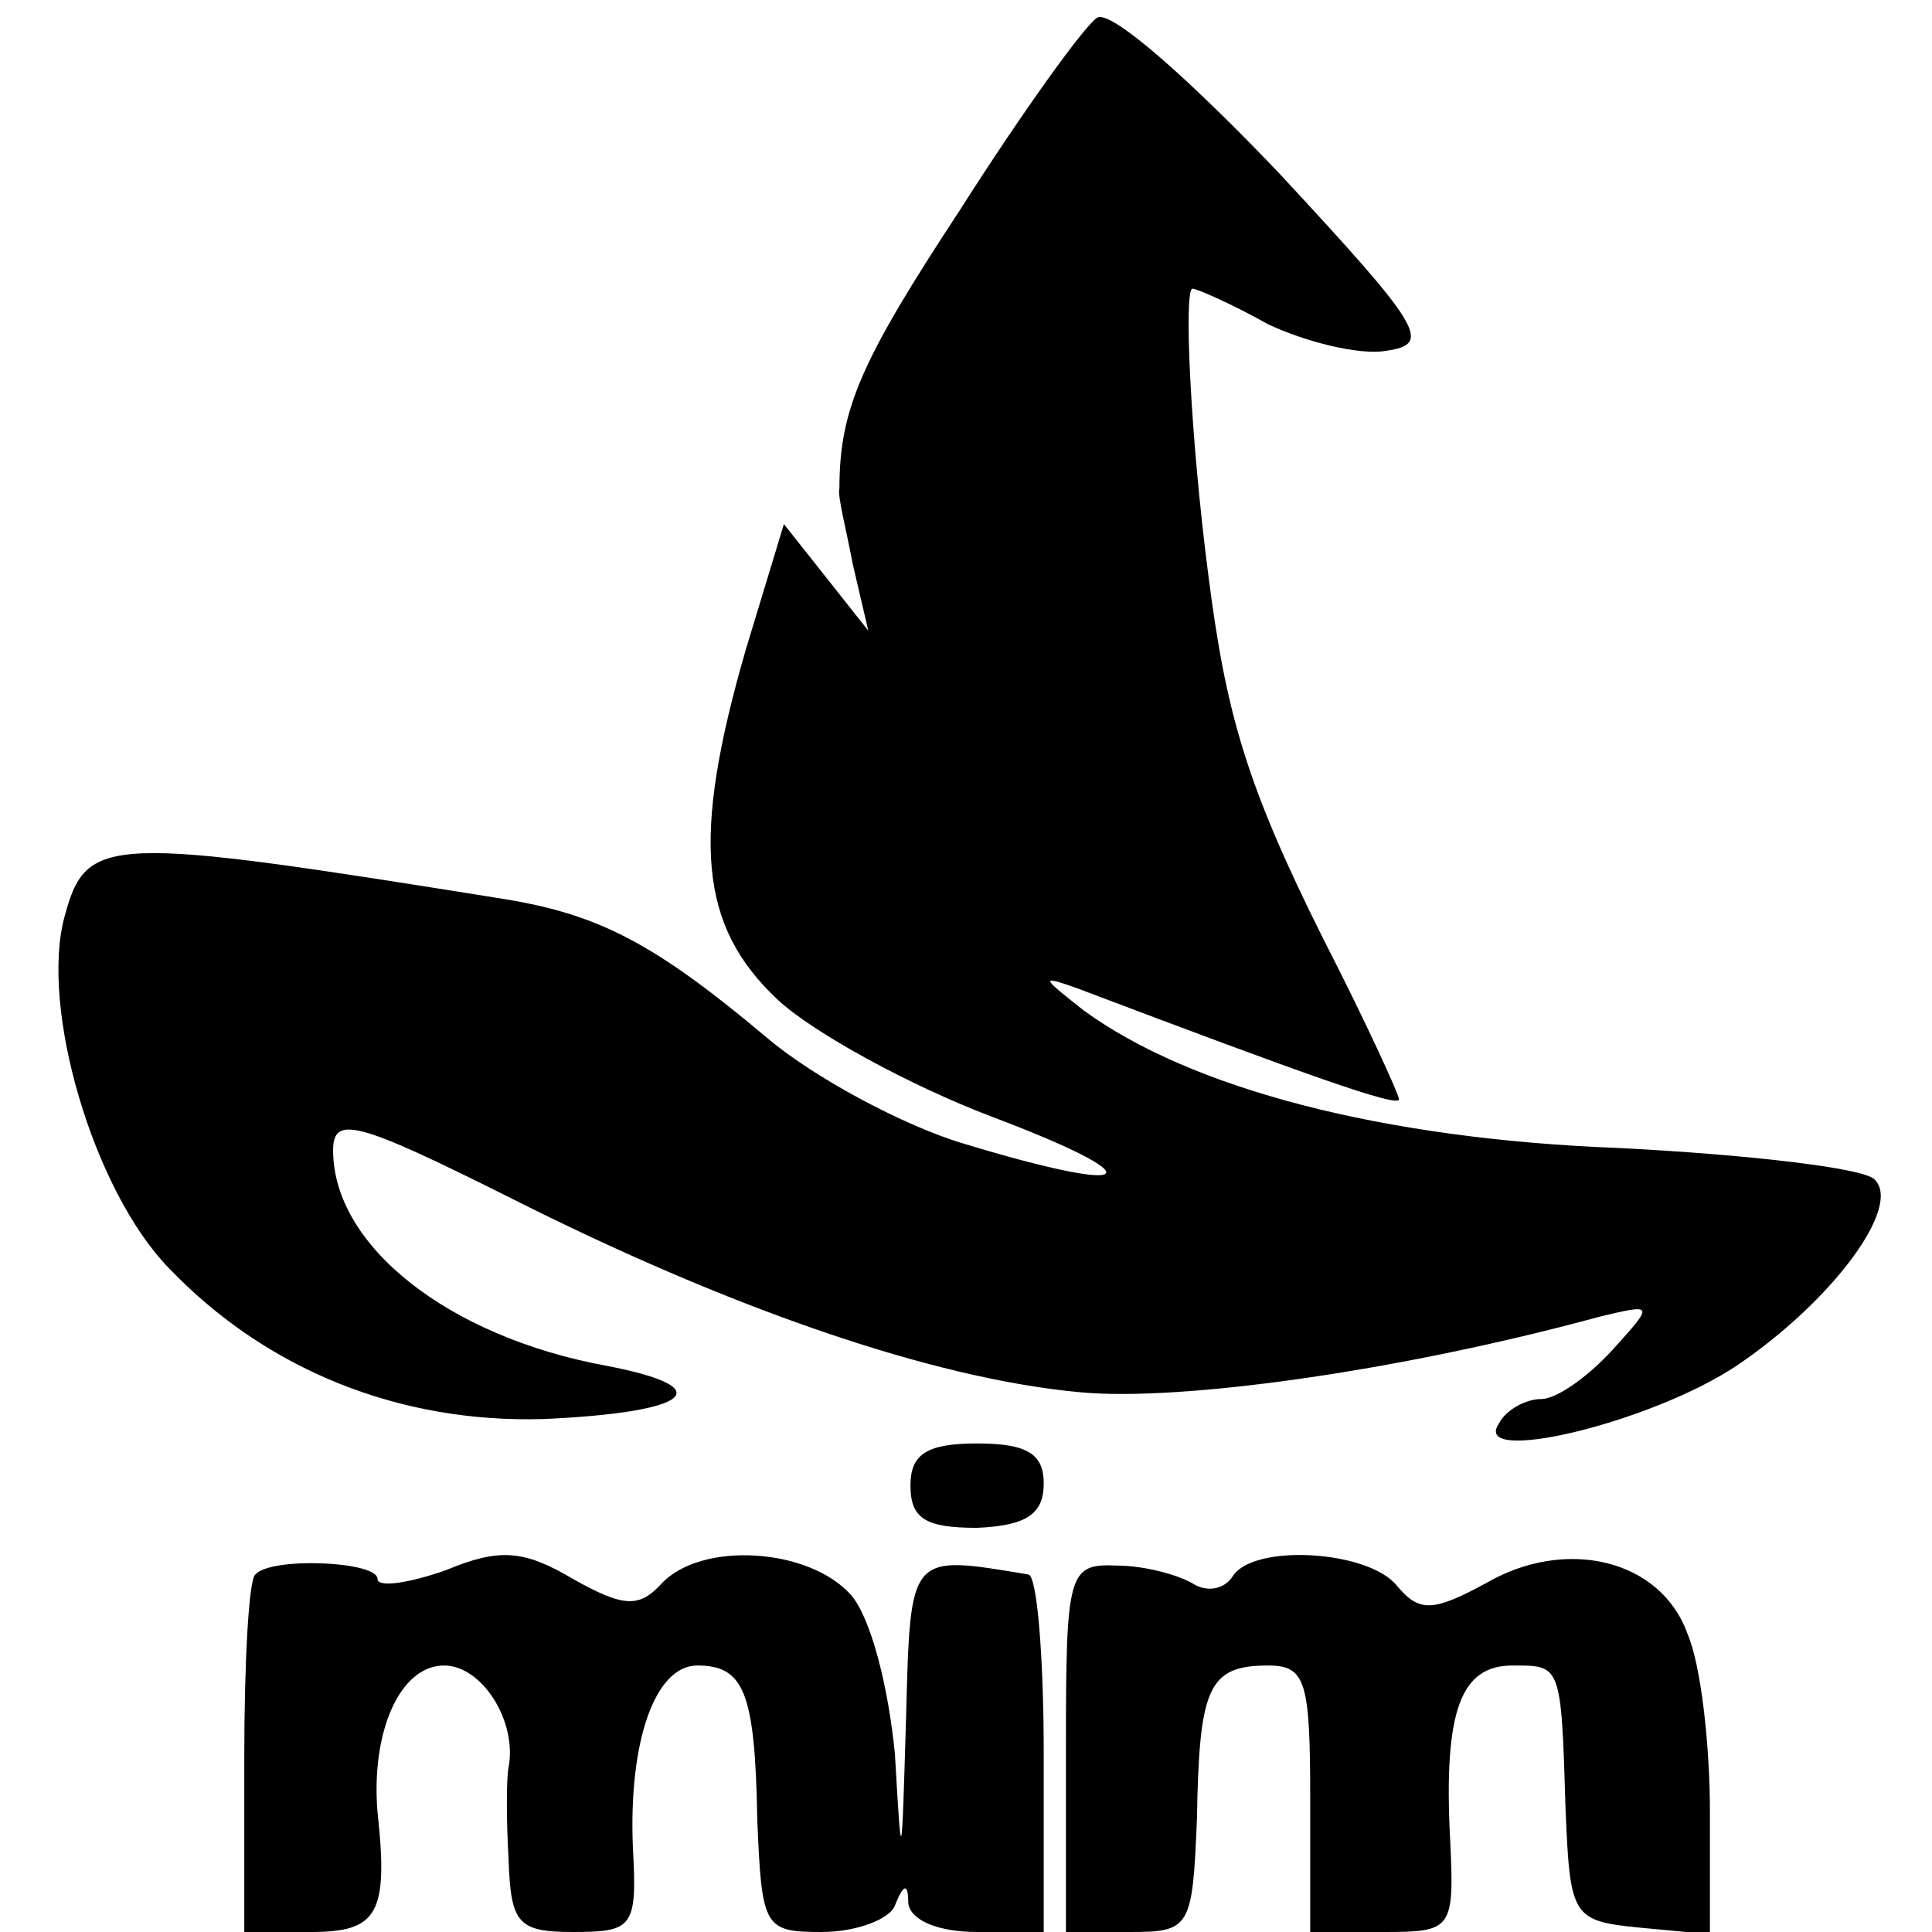
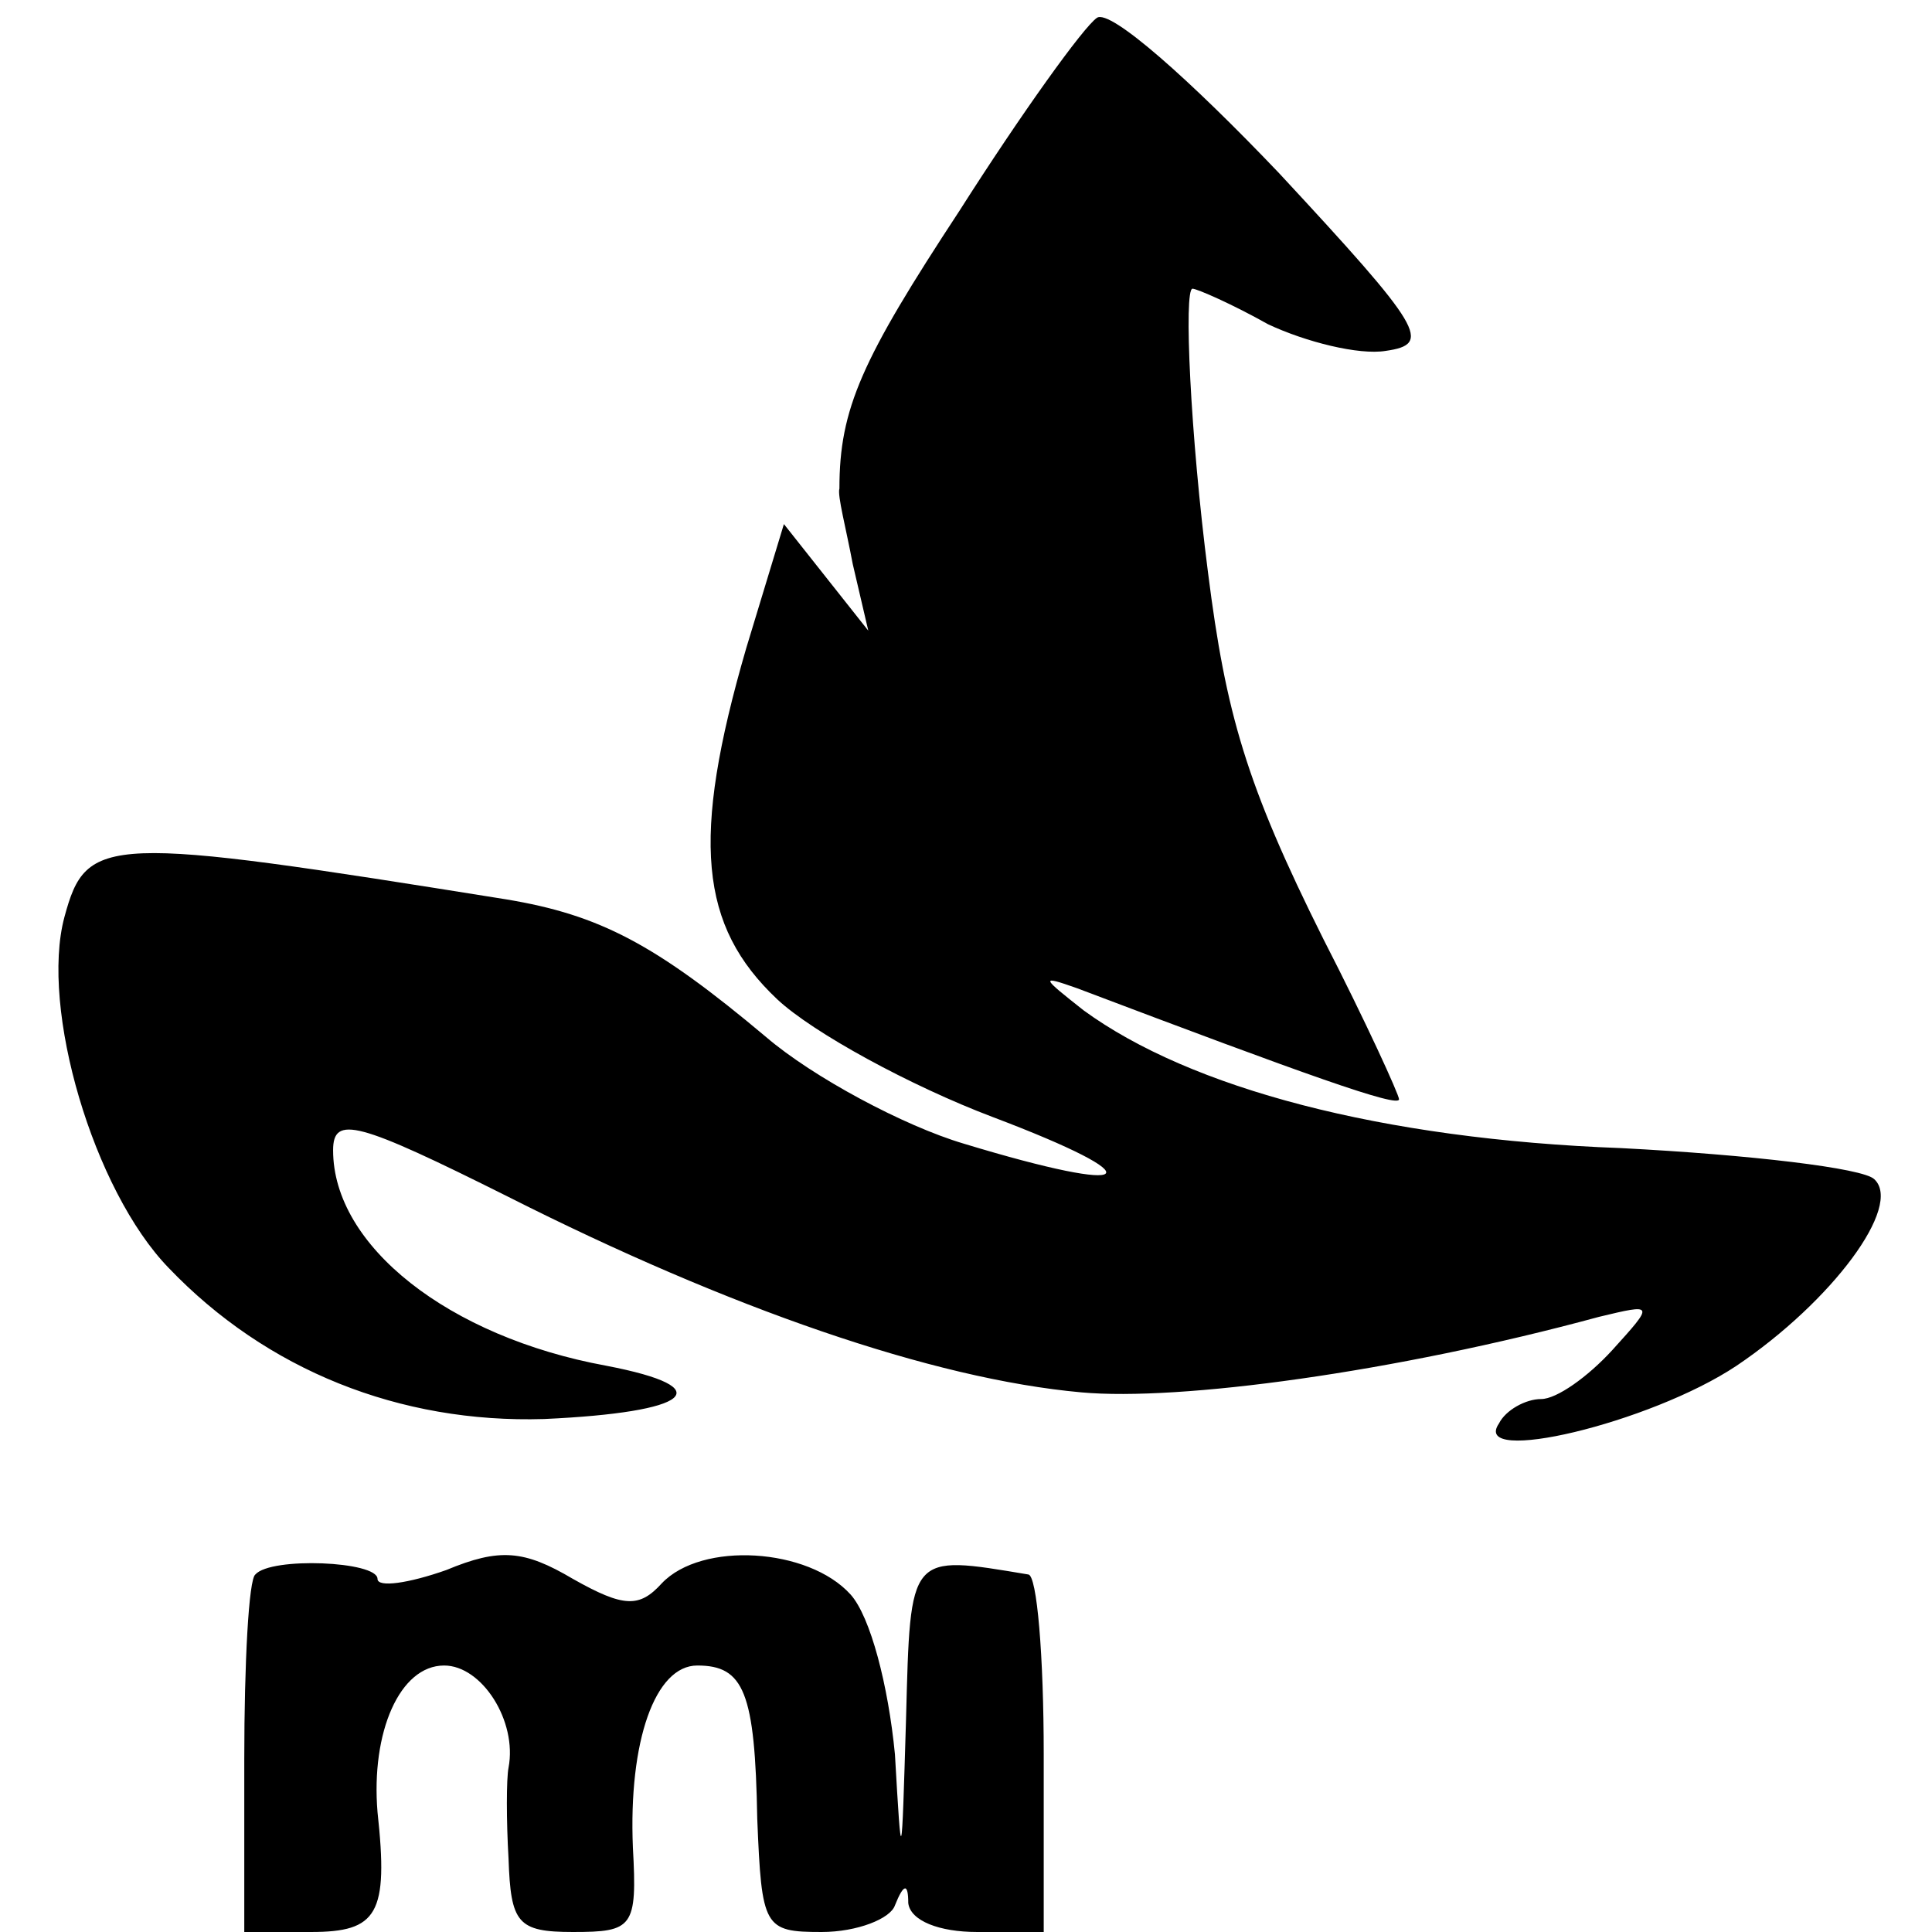
<svg xmlns="http://www.w3.org/2000/svg" version="1.0" width="87pt" height="87pt" viewBox="0 0 87 87" preserveAspectRatio="xMidYMid meet">
  <g transform="translate(0,87) scale(0.1,-0.1)" fill="#000000" stroke="none">
    <path d="M494 862 c-6 -4 -34 -43 -62 -87 -44 -67 -54 -89 -54 -125 -1 -3 3 -18 6 -34 l7 -30 -19 24 -19 24 -17 -56 c-25 -86 -21 -125 14 -158 16 -15 60 -39 97 -53 74 -28 66 -36 -13 -12 -27 8 -68 30 -89 48 -50 42 -75 55 -117 62 -181 29 -189 29 -199 -8 -11 -41 13 -123 47 -158 44 -46 104 -70 169 -68 66 3 80 14 28 24 -71 13 -123 54 -123 97 0 16 11 13 79 -21 99 -50 191 -82 258 -88 44 -4 141 9 233 34 25 6 25 6 6 -15 -11 -12 -25 -22 -32 -22 -7 0 -16 -5 -19 -11 -13 -19 68 0 107 26 43 29 75 72 62 84 -5 5 -56 11 -114 14 -108 4 -194 27 -242 62 -19 15 -20 16 -3 10 103 -39 145 -54 145 -50 0 2 -15 35 -34 72 -35 70 -44 102 -52 165 -8 62 -11 128 -7 128 2 0 18 -7 34 -16 17 -8 41 -14 53 -12 21 3 17 10 -48 80 -40 42 -76 74 -82 70z" />
-     <path d="M410 201 c0 -15 7 -19 30 -19 22 1 30 6 30 20 0 13 -7 18 -30 18 -23 0 -30 -5 -30 -19z" />
    <path d="M115 161 c-3 -2 -5 -40 -5 -83 l0 -78 30 0 c30 0 35 8 30 54 -3 36 10 66 30 66 17 0 33 -25 29 -46 -1 -5 -1 -24 0 -41 1 -29 4 -33 29 -33 27 0 29 2 27 38 -2 48 10 82 29 82 21 0 26 -12 27 -69 2 -49 3 -51 29 -51 16 0 31 6 33 12 4 10 6 10 6 1 1 -8 14 -13 31 -13 l30 0 0 80 c0 44 -3 81 -7 81 -54 9 -53 10 -55 -65 -2 -67 -2 -68 -5 -16 -3 31 -11 62 -20 72 -19 21 -67 24 -85 5 -10 -11 -17 -11 -40 2 -22 13 -33 14 -57 4 -17 -6 -31 -8 -31 -4 0 8 -48 10 -55 2z" />
-     <path d="M480 83 l0 -83 29 0 c27 0 28 2 30 51 1 59 5 69 32 69 17 0 19 -7 19 -60 l0 -60 33 0 c31 0 32 1 30 42 -3 58 5 78 28 78 22 0 22 1 24 -65 2 -48 3 -50 33 -53 l32 -3 0 55 c0 30 -4 66 -10 80 -12 34 -55 44 -91 23 -24 -13 -30 -13 -40 -1 -13 16 -65 19 -74 4 -4 -6 -12 -7 -18 -3 -7 4 -22 8 -34 8 -22 1 -23 -3 -23 -82z" />
  </g>
</svg>